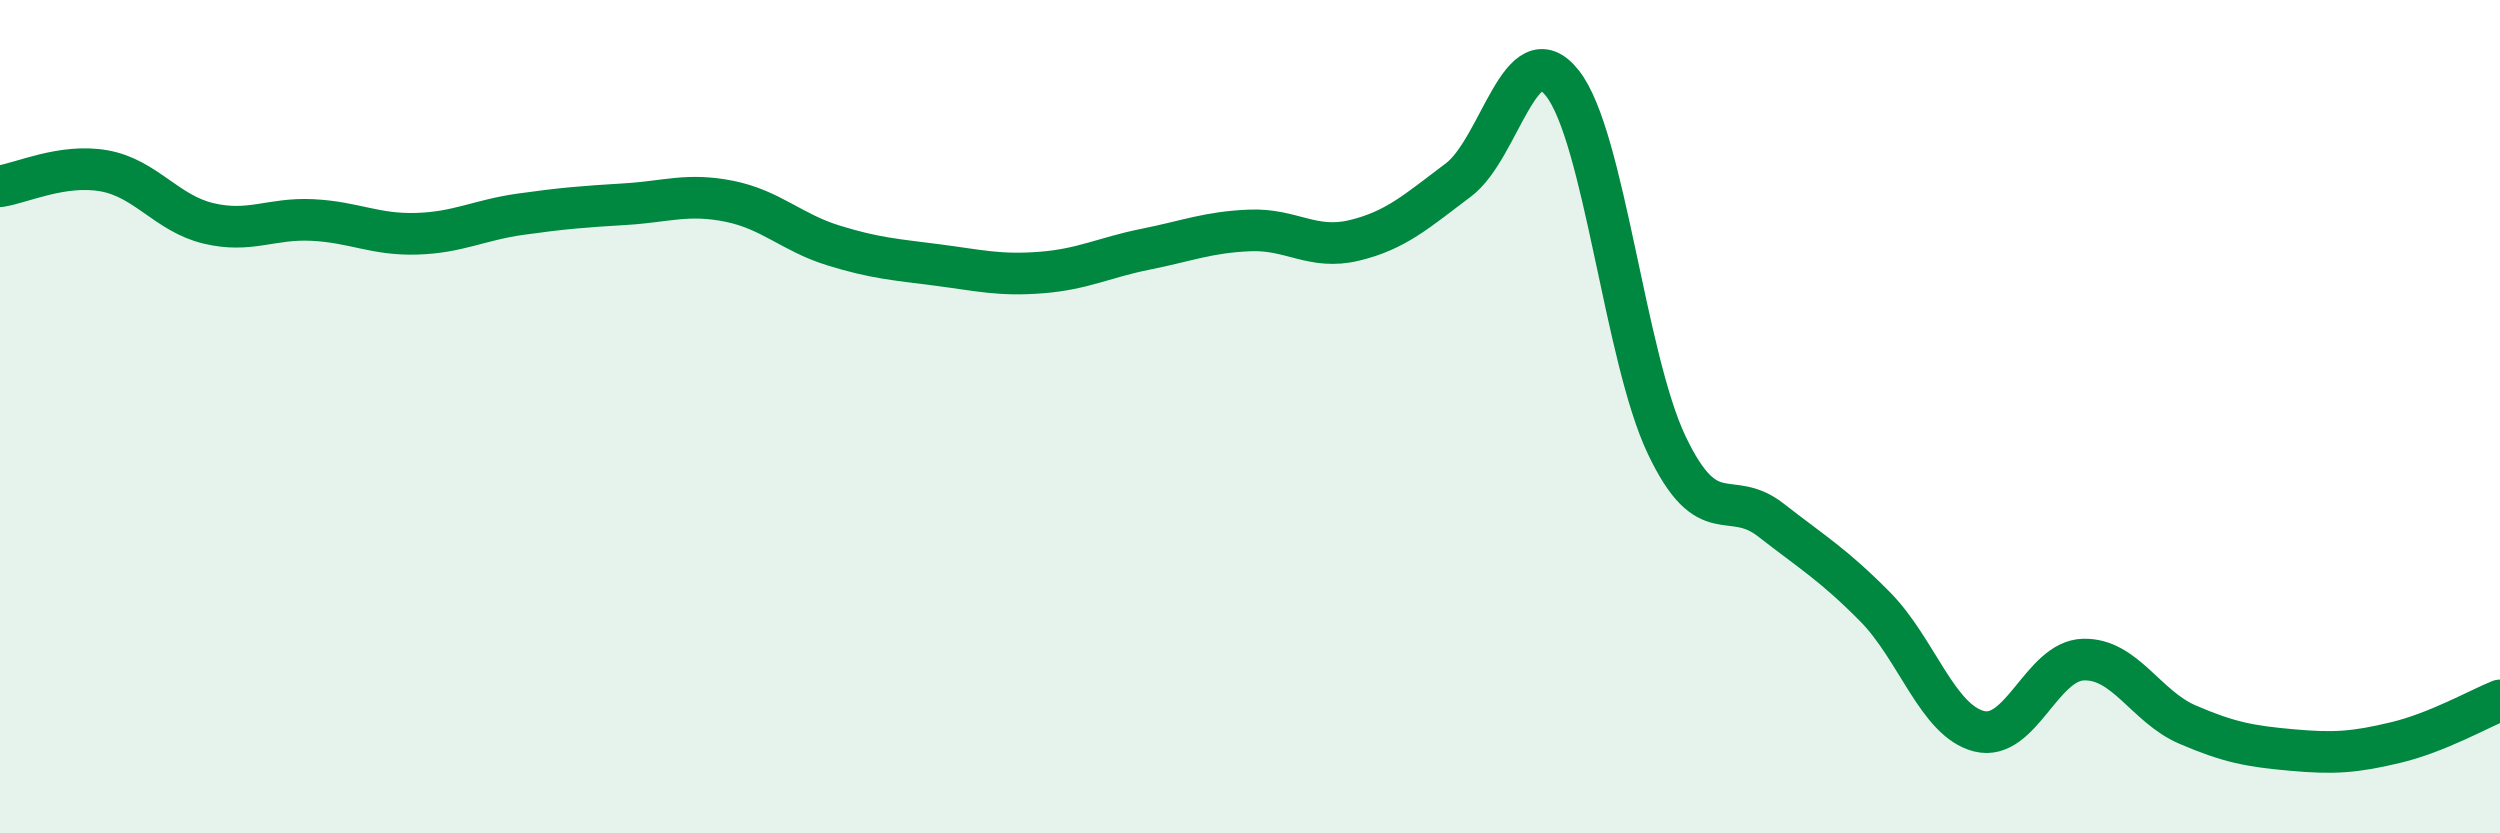
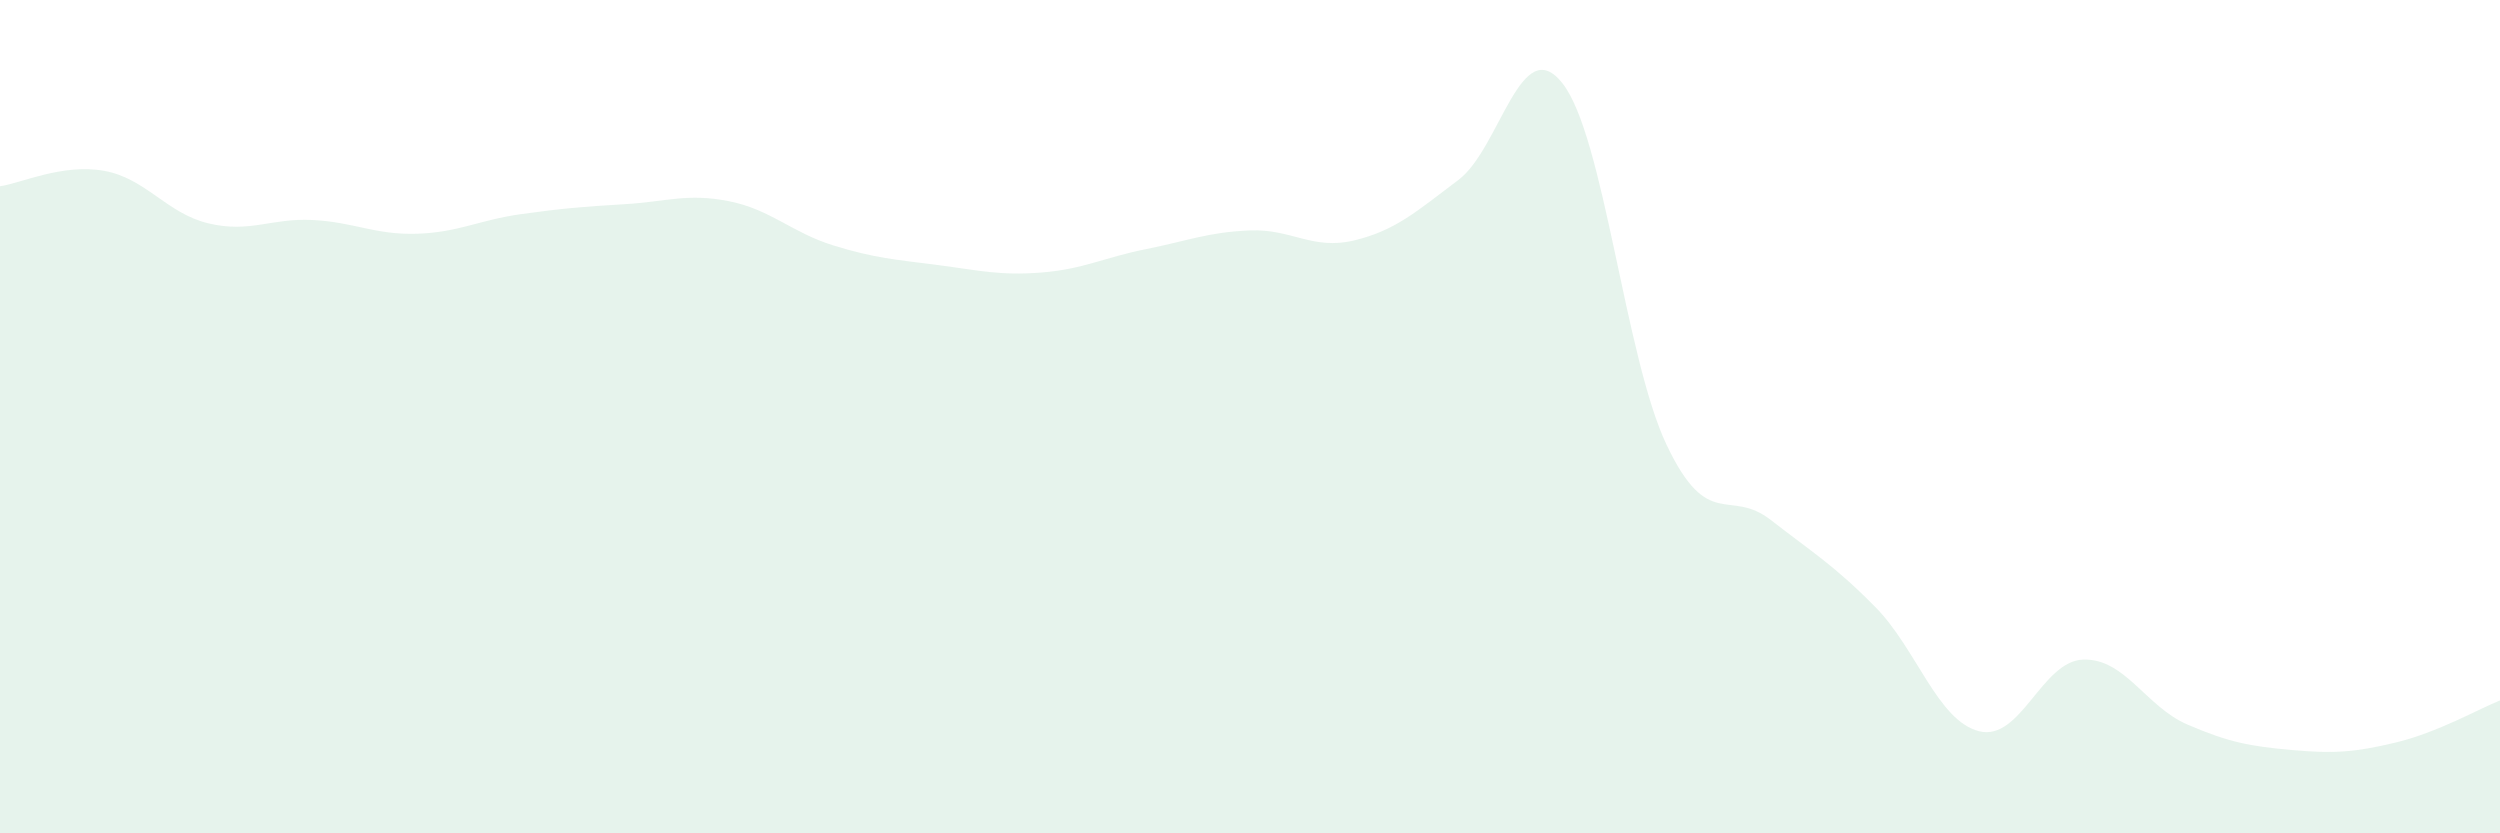
<svg xmlns="http://www.w3.org/2000/svg" width="60" height="20" viewBox="0 0 60 20">
  <path d="M 0,4.47 C 0.5,4.4 1.5,3.92 2.5,4.1 C 3.5,4.28 4,5.12 5,5.36 C 6,5.6 6.5,5.23 7.5,5.28 C 8.5,5.33 9,5.64 10,5.61 C 11,5.58 11.5,5.28 12.5,5.14 C 13.5,5 14,4.96 15,4.9 C 16,4.84 16.5,4.63 17.5,4.83 C 18.5,5.03 19,5.58 20,5.89 C 21,6.2 21.5,6.23 22.5,6.36 C 23.5,6.49 24,6.62 25,6.54 C 26,6.46 26.5,6.18 27.5,5.98 C 28.5,5.78 29,5.57 30,5.53 C 31,5.49 31.5,6.01 32.5,5.77 C 33.5,5.53 34,5.07 35,4.32 C 36,3.57 36.5,0.73 37.5,2 C 38.5,3.27 39,8.58 40,10.68 C 41,12.78 41.5,11.7 42.5,12.48 C 43.5,13.26 44,13.55 45,14.56 C 46,15.57 46.5,17.3 47.5,17.55 C 48.5,17.8 49,15.86 50,15.83 C 51,15.8 51.5,16.96 52.5,17.39 C 53.5,17.82 54,17.91 55,18 C 56,18.09 56.5,18.06 57.5,17.82 C 58.5,17.58 59.5,17.01 60,16.81L60 20L0 20Z" fill="#008740" opacity="0.1" stroke-linecap="round" stroke-linejoin="round" />
-   <path d="M 0,4.47 C 0.5,4.4 1.5,3.92 2.5,4.1 C 3.5,4.28 4,5.12 5,5.36 C 6,5.6 6.5,5.23 7.5,5.28 C 8.5,5.33 9,5.64 10,5.61 C 11,5.58 11.5,5.28 12.5,5.14 C 13.5,5 14,4.96 15,4.9 C 16,4.84 16.5,4.63 17.5,4.83 C 18.5,5.03 19,5.58 20,5.89 C 21,6.2 21.5,6.23 22.5,6.36 C 23.5,6.49 24,6.62 25,6.54 C 26,6.46 26.5,6.18 27.5,5.98 C 28.5,5.78 29,5.57 30,5.53 C 31,5.49 31.5,6.01 32.5,5.77 C 33.5,5.53 34,5.07 35,4.32 C 36,3.57 36.5,0.73 37.5,2 C 38.5,3.27 39,8.58 40,10.68 C 41,12.78 41.5,11.7 42.5,12.48 C 43.5,13.26 44,13.55 45,14.56 C 46,15.57 46.5,17.3 47.5,17.55 C 48.5,17.8 49,15.86 50,15.83 C 51,15.8 51.5,16.96 52.5,17.39 C 53.5,17.82 54,17.91 55,18 C 56,18.09 56.5,18.06 57.5,17.82 C 58.5,17.58 59.5,17.01 60,16.81" stroke="#008740" stroke-width="1" fill="none" stroke-linecap="round" stroke-linejoin="round" />
</svg>